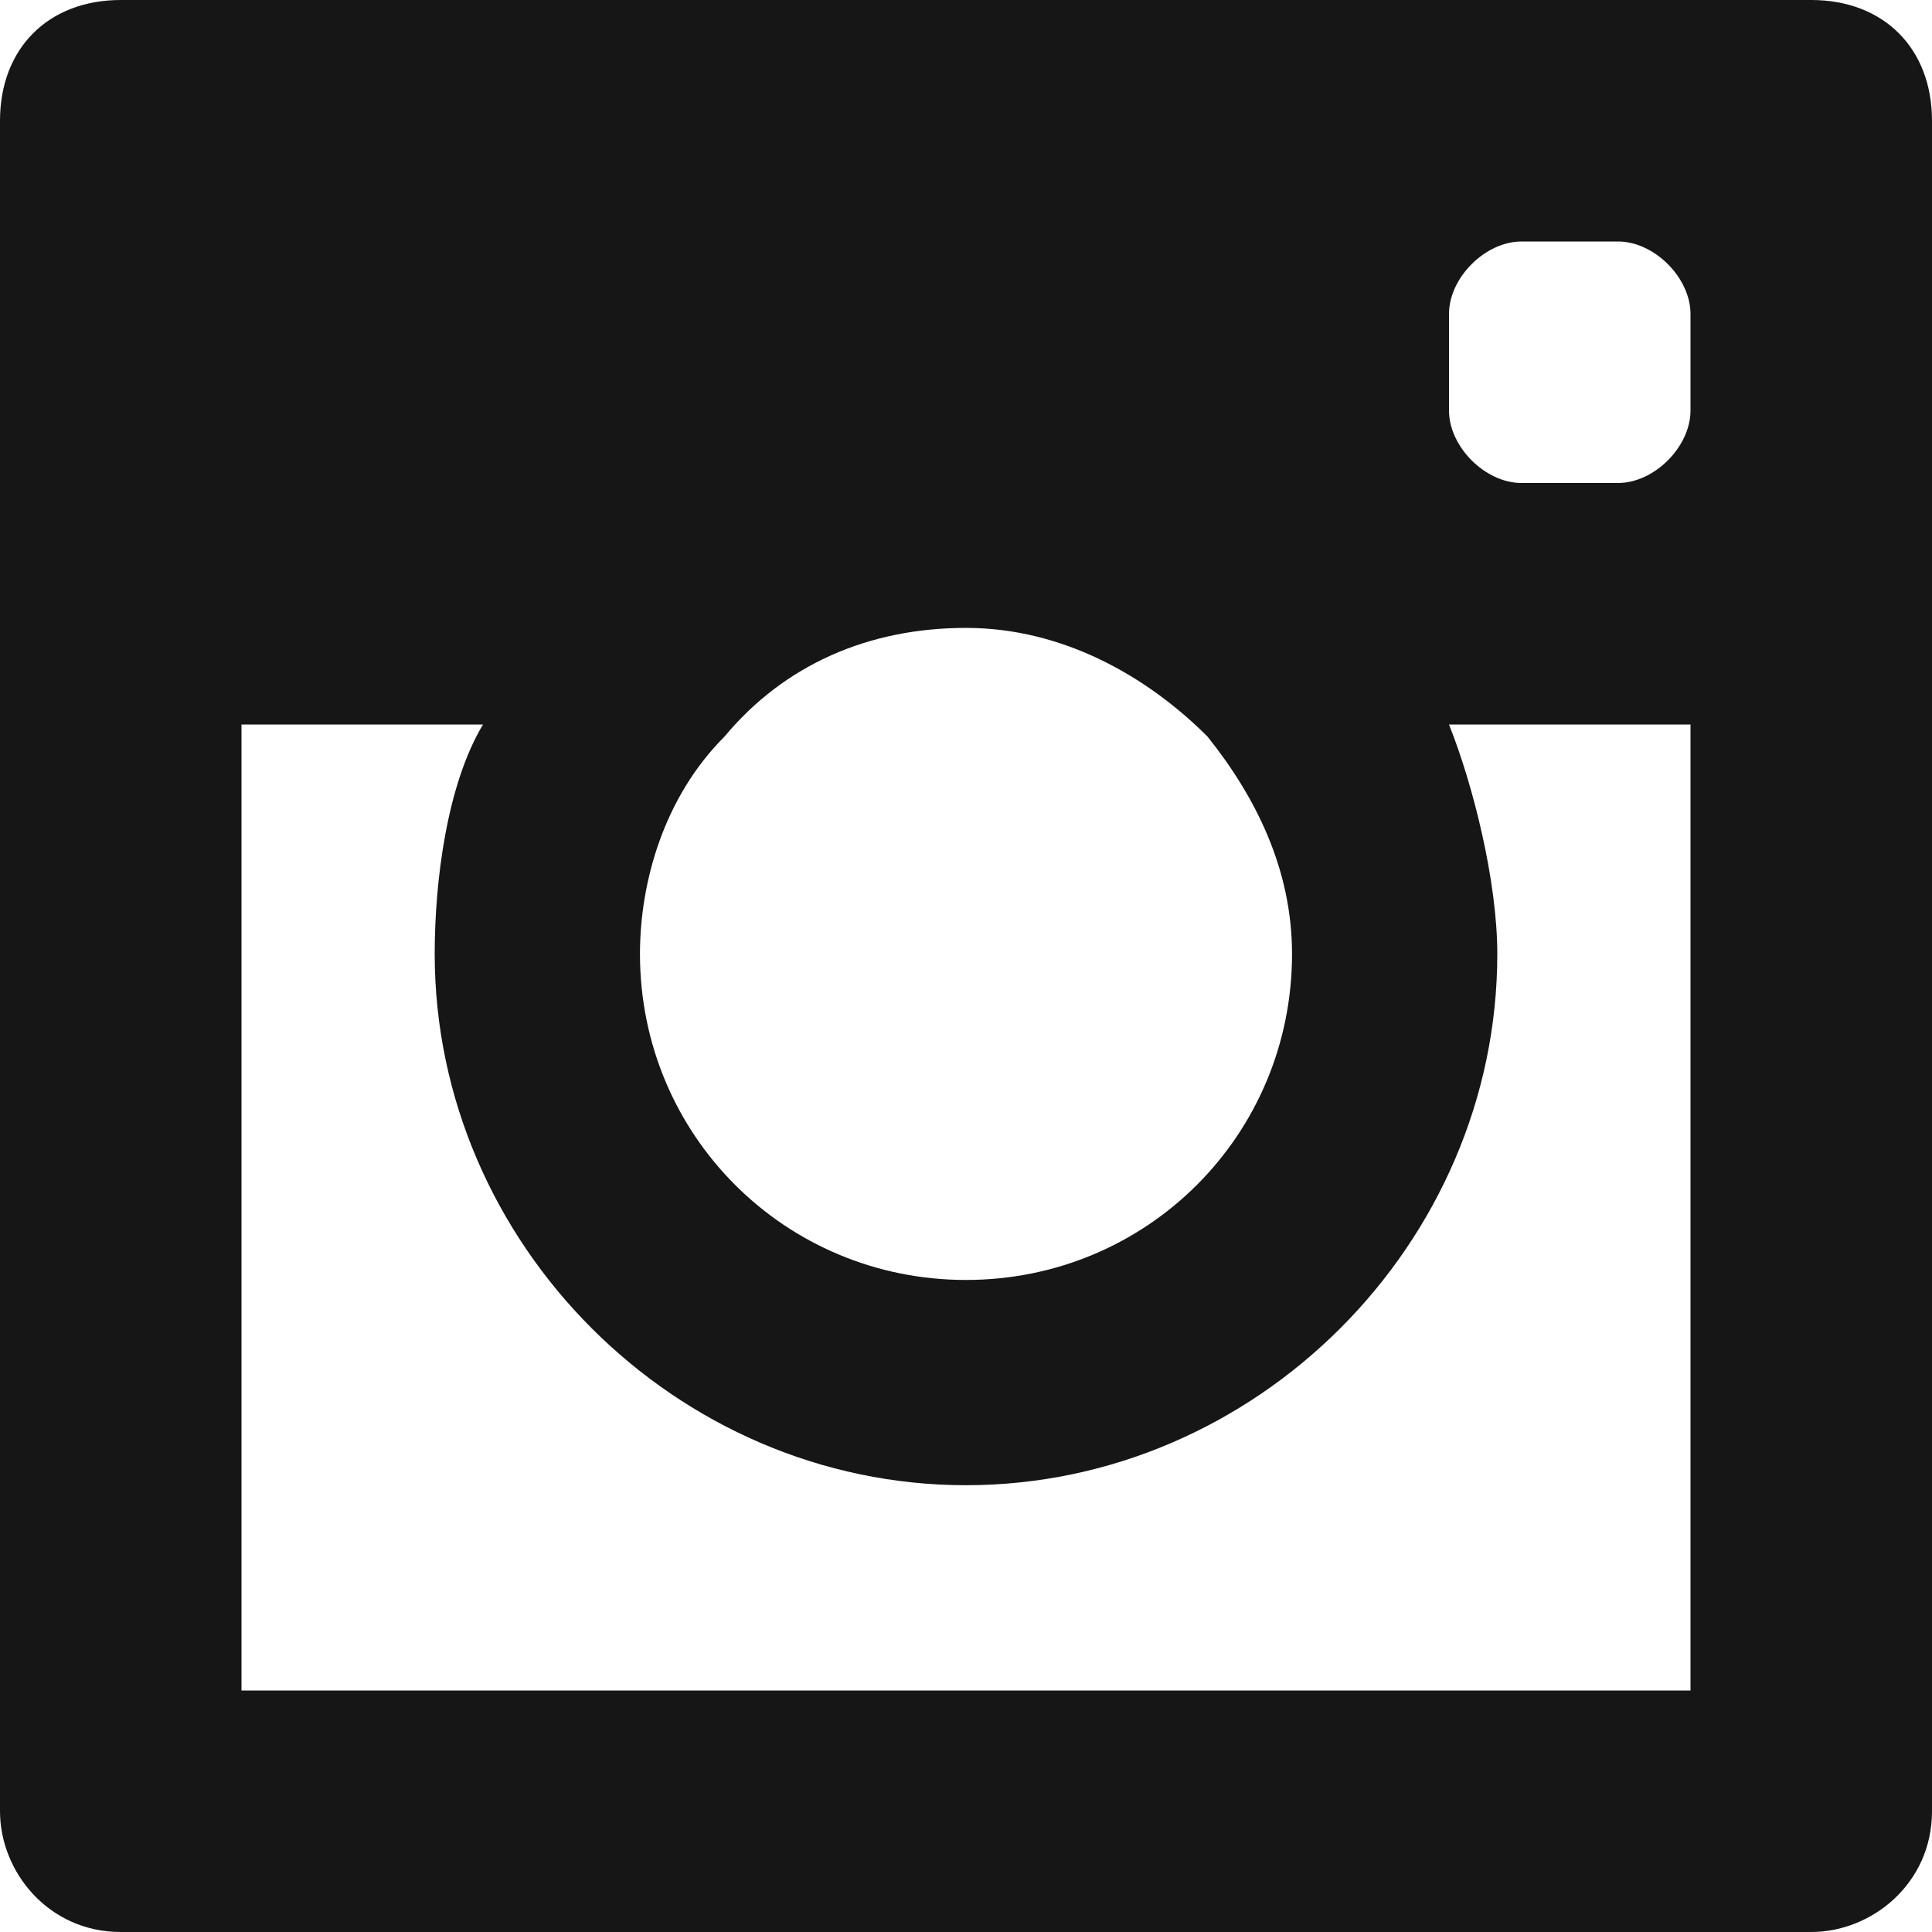
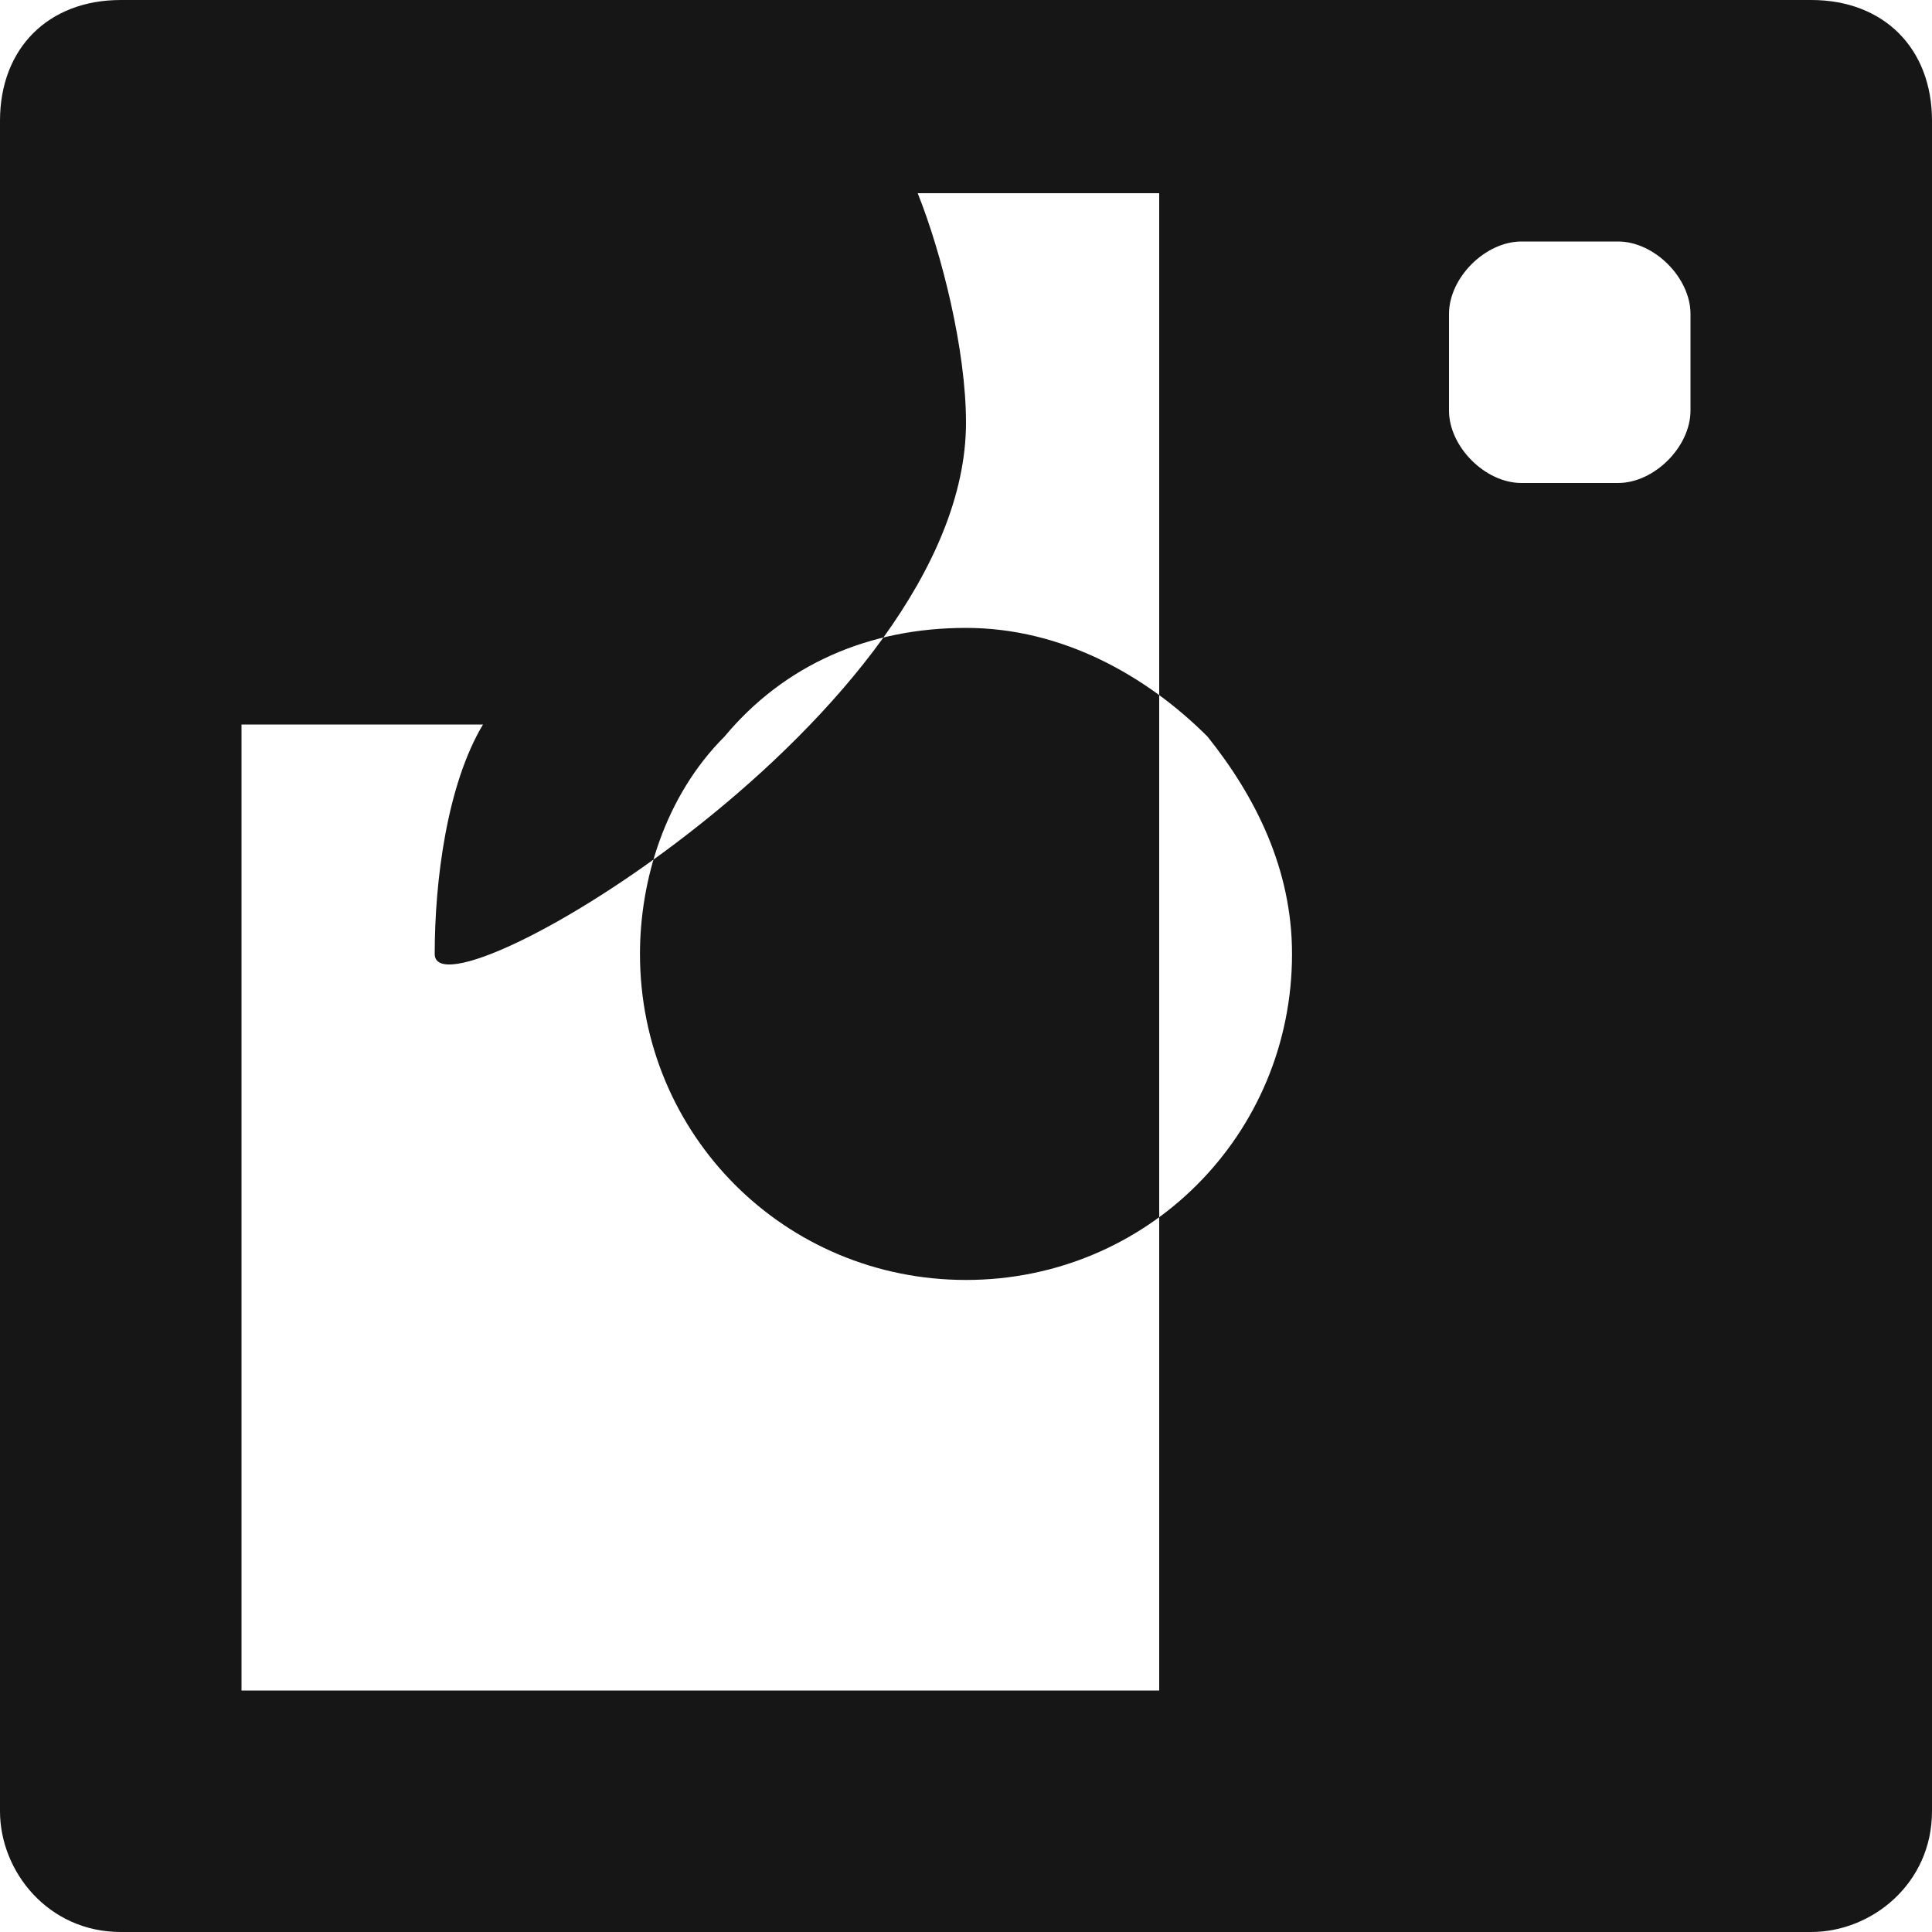
<svg xmlns="http://www.w3.org/2000/svg" version="1.1" id="Calque_1" x="0px" y="0px" viewBox="0 0 16 16" style="enable-background:new 0 0 16 16;" xml:space="preserve">
  <style type="text/css">
	.st0{fill:#161616;}
</style>
  <g>
    <g>
-       <path class="st0" d="M15,0H1C0.4,0,0,0.4,0,1v14c0,0.5,0.4,1,1,1h14c0.5,0,1-0.4,1-1V1C16,0.4,15.6,0,15,0z M6,6.1    c0.5-0.6,1.2-0.9,2-0.9s1.5,0.4,2,0.9c0.4,0.5,0.7,1.1,0.7,1.8c0,1.5-1.2,2.7-2.7,2.7S5.3,9.4,5.3,7.9C5.3,7.3,5.5,6.6,6,6.1z     M14,14H2V6h2C3.7,6.5,3.6,7.3,3.6,7.9c0,2.4,2,4.4,4.4,4.4s4.4-2,4.4-4.4c0-0.6-0.2-1.4-0.4-1.9h2V14z M14,3.4    C14,3.7,13.7,4,13.4,4h-0.8C12.3,4,12,3.7,12,3.4V2.6C12,2.3,12.3,2,12.6,2h0.8C13.7,2,14,2.3,14,2.6V3.4z" />
+       <path class="st0" d="M15,0H1C0.4,0,0,0.4,0,1v14c0,0.5,0.4,1,1,1h14c0.5,0,1-0.4,1-1V1C16,0.4,15.6,0,15,0z M6,6.1    c0.5-0.6,1.2-0.9,2-0.9s1.5,0.4,2,0.9c0.4,0.5,0.7,1.1,0.7,1.8c0,1.5-1.2,2.7-2.7,2.7S5.3,9.4,5.3,7.9C5.3,7.3,5.5,6.6,6,6.1z     M14,14H2V6h2C3.7,6.5,3.6,7.3,3.6,7.9s4.4-2,4.4-4.4c0-0.6-0.2-1.4-0.4-1.9h2V14z M14,3.4    C14,3.7,13.7,4,13.4,4h-0.8C12.3,4,12,3.7,12,3.4V2.6C12,2.3,12.3,2,12.6,2h0.8C13.7,2,14,2.3,14,2.6V3.4z" />
    </g>
  </g>
</svg>